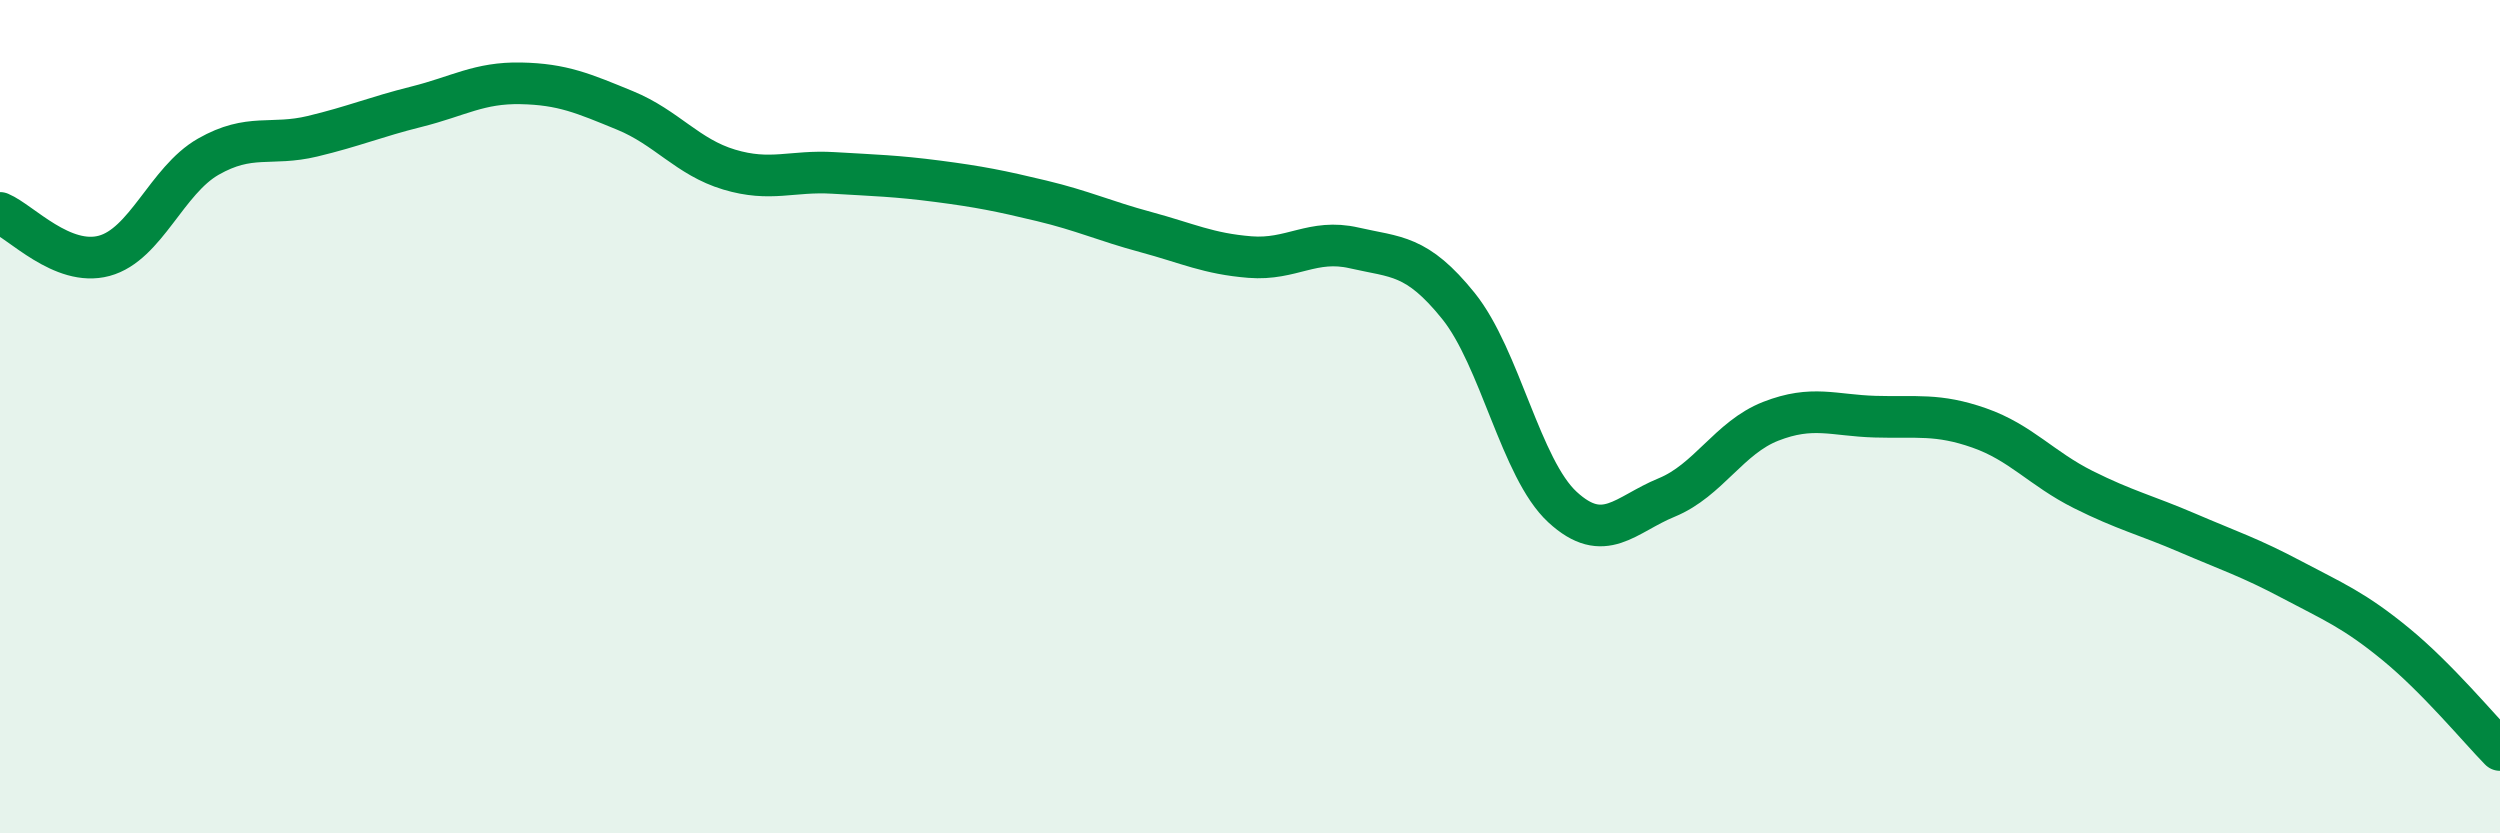
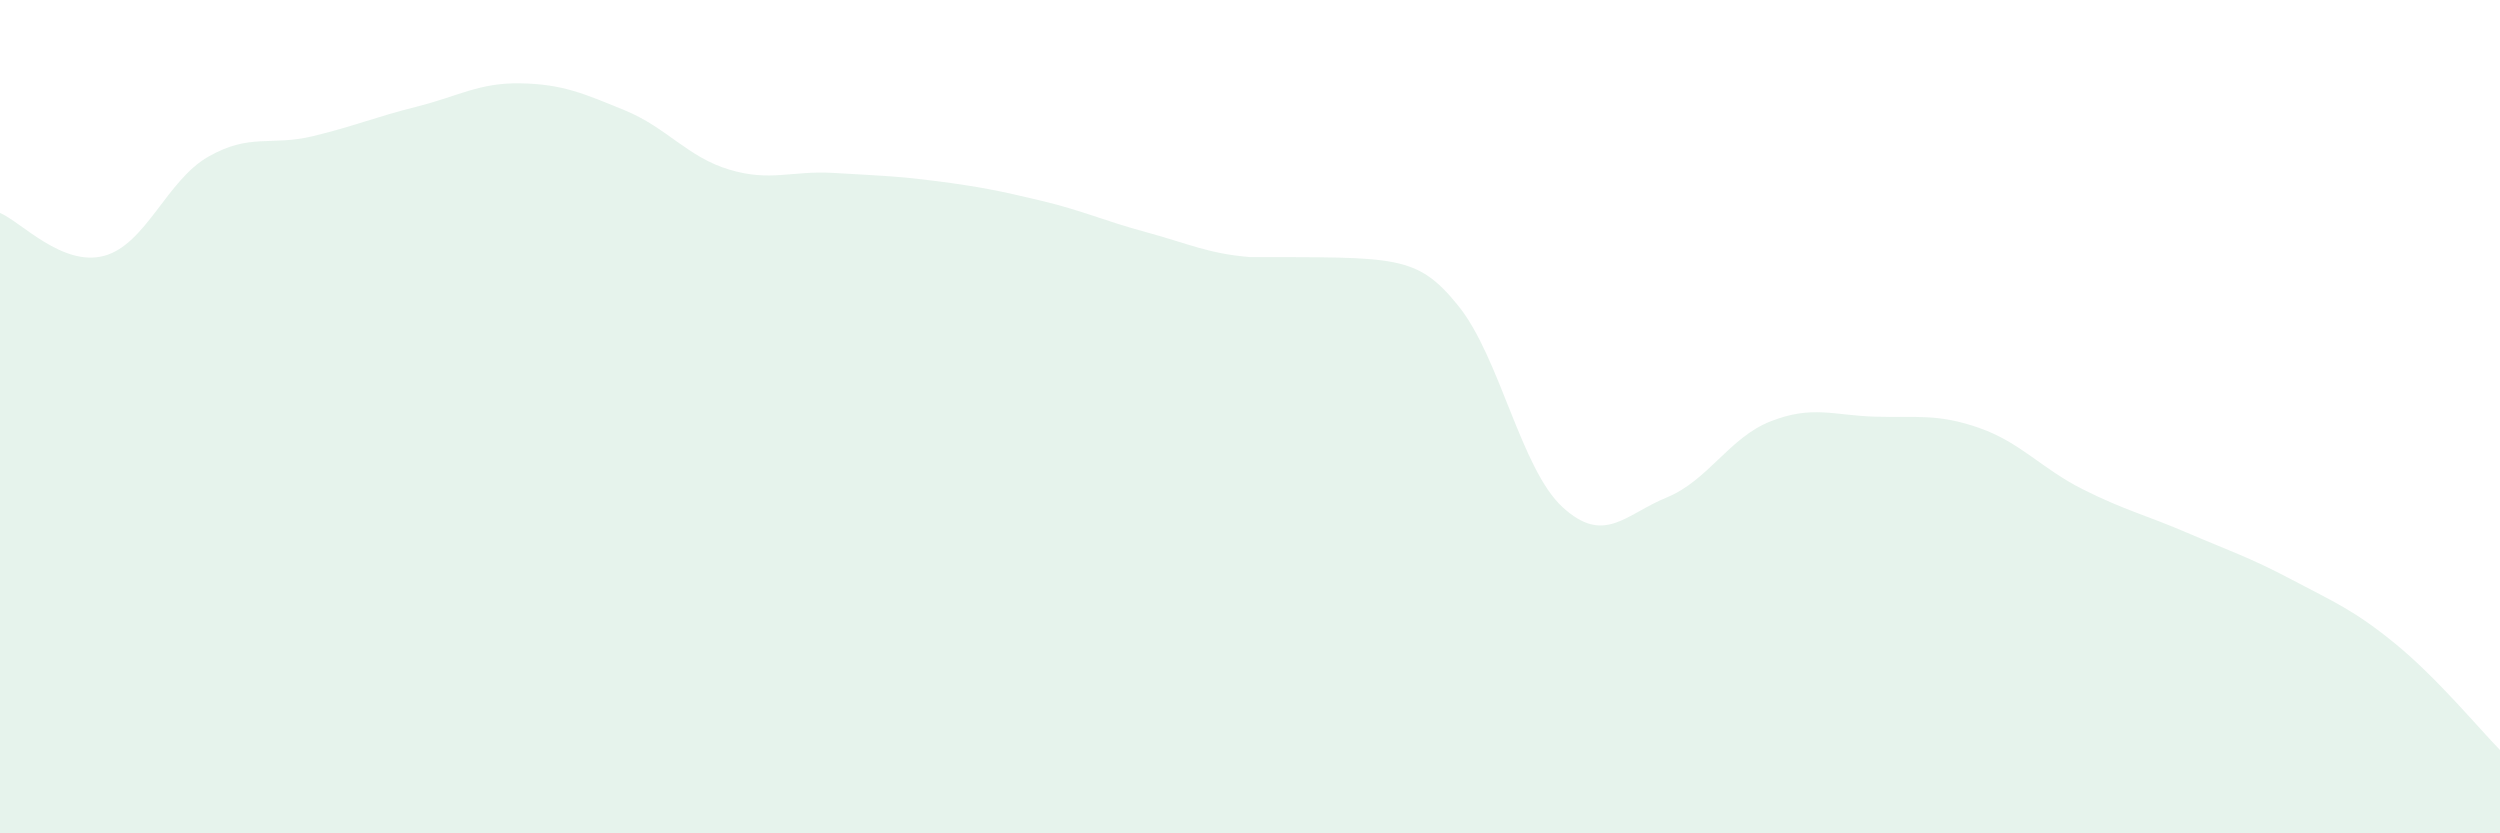
<svg xmlns="http://www.w3.org/2000/svg" width="60" height="20" viewBox="0 0 60 20">
-   <path d="M 0,5.11 C 0.5,5.32 1.5,6.41 2.5,6.14 C 3.5,5.87 4,4.33 5,3.76 C 6,3.19 6.5,3.51 7.5,3.27 C 8.5,3.03 9,2.81 10,2.56 C 11,2.31 11.5,1.98 12.5,2 C 13.5,2.02 14,2.24 15,2.65 C 16,3.06 16.5,3.77 17.5,4.07 C 18.5,4.37 19,4.09 20,4.15 C 21,4.21 21.5,4.22 22.5,4.35 C 23.5,4.48 24,4.58 25,4.82 C 26,5.06 26.5,5.3 27.5,5.57 C 28.5,5.84 29,6.09 30,6.17 C 31,6.25 31.5,5.72 32.5,5.95 C 33.5,6.18 34,6.1 35,7.34 C 36,8.58 36.5,11.25 37.5,12.17 C 38.5,13.09 39,12.35 40,11.94 C 41,11.53 41.5,10.5 42.5,10.11 C 43.5,9.72 44,9.97 45,10 C 46,10.03 46.5,9.92 47.5,10.27 C 48.5,10.62 49,11.25 50,11.75 C 51,12.25 51.5,12.36 52.5,12.79 C 53.5,13.22 54,13.38 55,13.91 C 56,14.44 56.5,14.64 57.5,15.46 C 58.5,16.28 59.5,17.49 60,18L60 20L0 20Z" fill="#008740" opacity="0.1" stroke-linecap="round" stroke-linejoin="round" />
-   <path d="M 0,5.11 C 0.5,5.32 1.5,6.41 2.5,6.14 C 3.5,5.87 4,4.33 5,3.76 C 6,3.19 6.5,3.51 7.5,3.27 C 8.5,3.03 9,2.81 10,2.56 C 11,2.31 11.5,1.98 12.5,2 C 13.5,2.02 14,2.24 15,2.65 C 16,3.06 16.5,3.77 17.5,4.07 C 18.5,4.37 19,4.09 20,4.15 C 21,4.21 21.5,4.22 22.5,4.35 C 23.5,4.48 24,4.58 25,4.82 C 26,5.06 26.5,5.3 27.5,5.57 C 28.5,5.84 29,6.09 30,6.17 C 31,6.25 31.5,5.72 32.5,5.95 C 33.5,6.18 34,6.1 35,7.34 C 36,8.58 36.5,11.25 37.5,12.17 C 38.5,13.09 39,12.35 40,11.94 C 41,11.53 41.5,10.5 42.5,10.11 C 43.5,9.72 44,9.97 45,10 C 46,10.03 46.5,9.92 47.5,10.27 C 48.5,10.62 49,11.25 50,11.75 C 51,12.25 51.5,12.36 52.5,12.79 C 53.5,13.22 54,13.38 55,13.91 C 56,14.44 56.5,14.64 57.5,15.46 C 58.5,16.28 59.5,17.49 60,18" stroke="#008740" stroke-width="1" fill="none" stroke-linecap="round" stroke-linejoin="round" />
+   <path d="M 0,5.11 C 0.5,5.32 1.5,6.41 2.5,6.14 C 3.5,5.87 4,4.33 5,3.76 C 6,3.19 6.5,3.51 7.5,3.27 C 8.5,3.03 9,2.81 10,2.56 C 11,2.31 11.5,1.98 12.5,2 C 13.5,2.02 14,2.24 15,2.65 C 16,3.06 16.5,3.77 17.5,4.07 C 18.5,4.37 19,4.09 20,4.15 C 21,4.21 21.5,4.22 22.5,4.35 C 23.5,4.48 24,4.58 25,4.82 C 26,5.06 26.5,5.3 27.5,5.57 C 28.5,5.84 29,6.09 30,6.17 C 33.5,6.18 34,6.1 35,7.34 C 36,8.58 36.5,11.25 37.5,12.17 C 38.5,13.09 39,12.35 40,11.94 C 41,11.53 41.5,10.5 42.5,10.11 C 43.5,9.72 44,9.97 45,10 C 46,10.03 46.5,9.92 47.5,10.27 C 48.5,10.62 49,11.25 50,11.75 C 51,12.25 51.5,12.36 52.5,12.79 C 53.5,13.22 54,13.38 55,13.91 C 56,14.44 56.5,14.64 57.5,15.46 C 58.5,16.28 59.5,17.49 60,18L60 20L0 20Z" fill="#008740" opacity="0.1" stroke-linecap="round" stroke-linejoin="round" />
</svg>